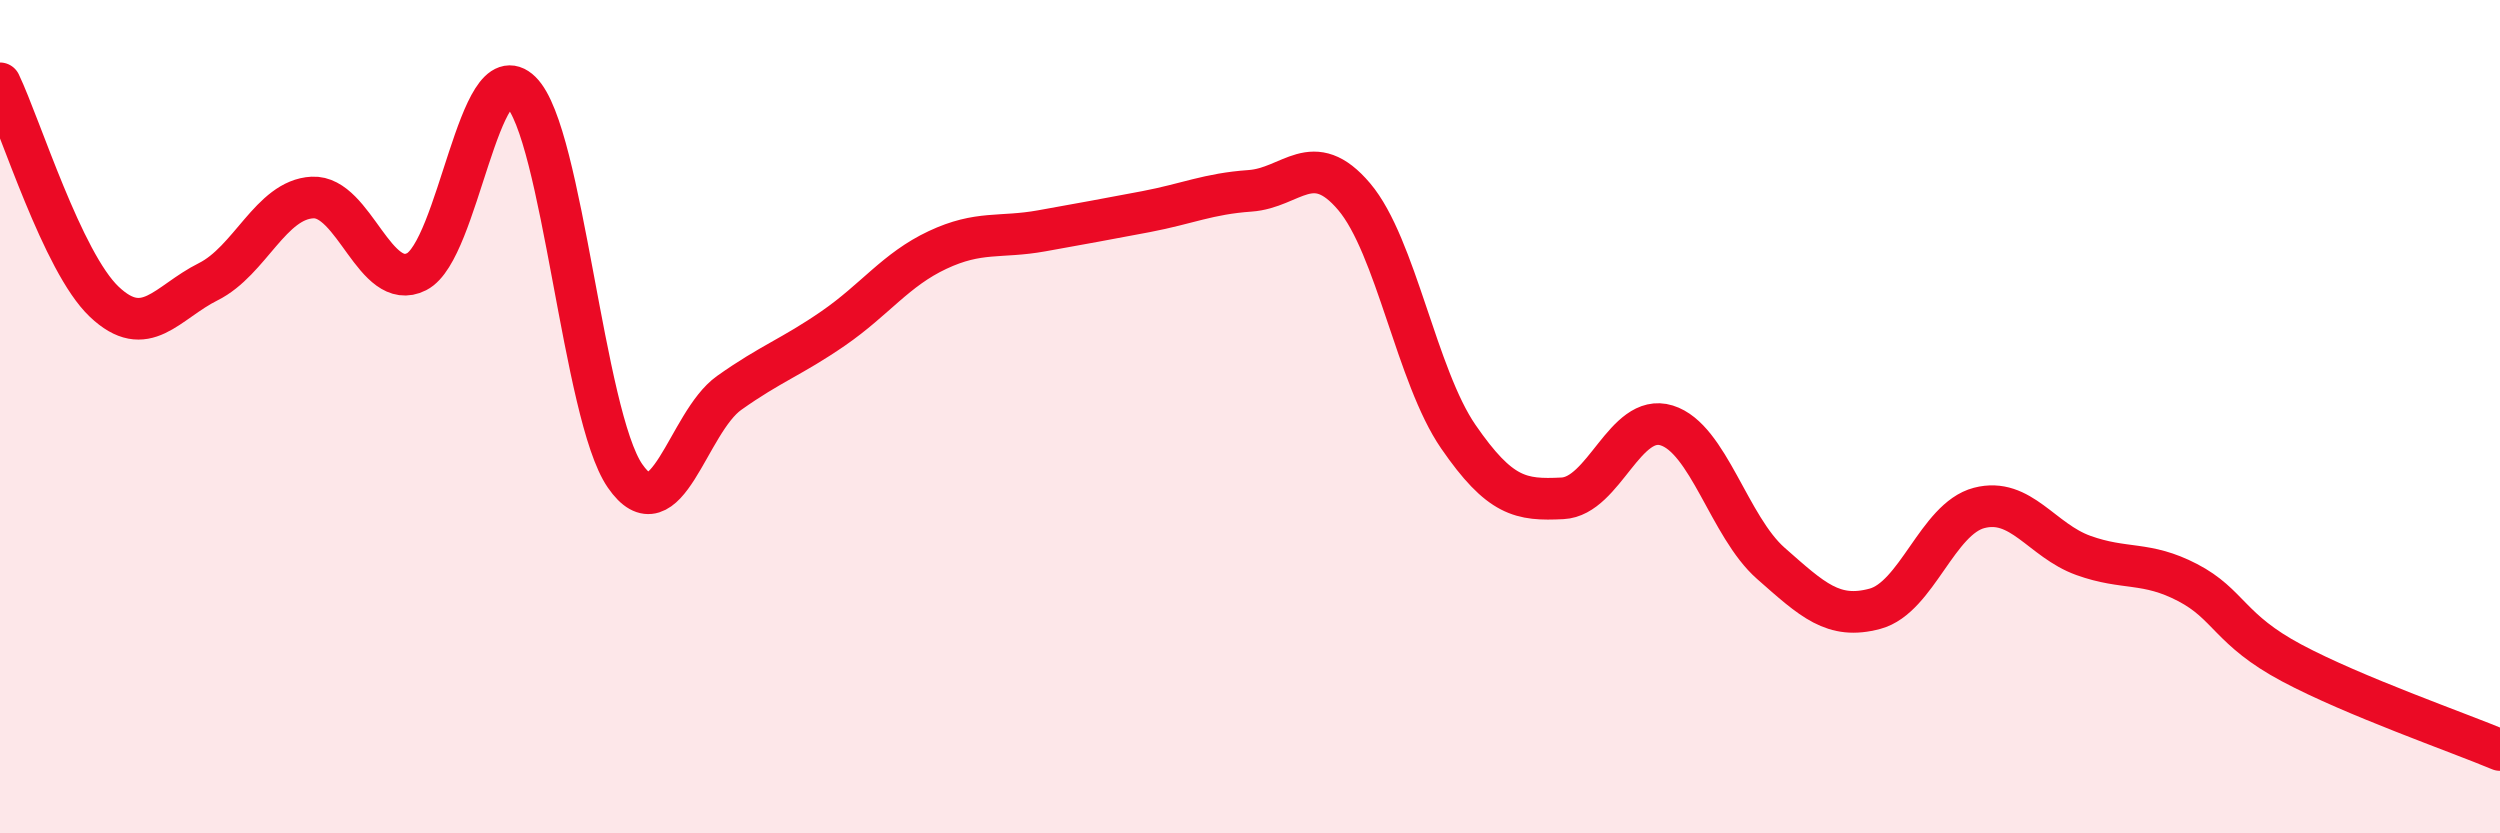
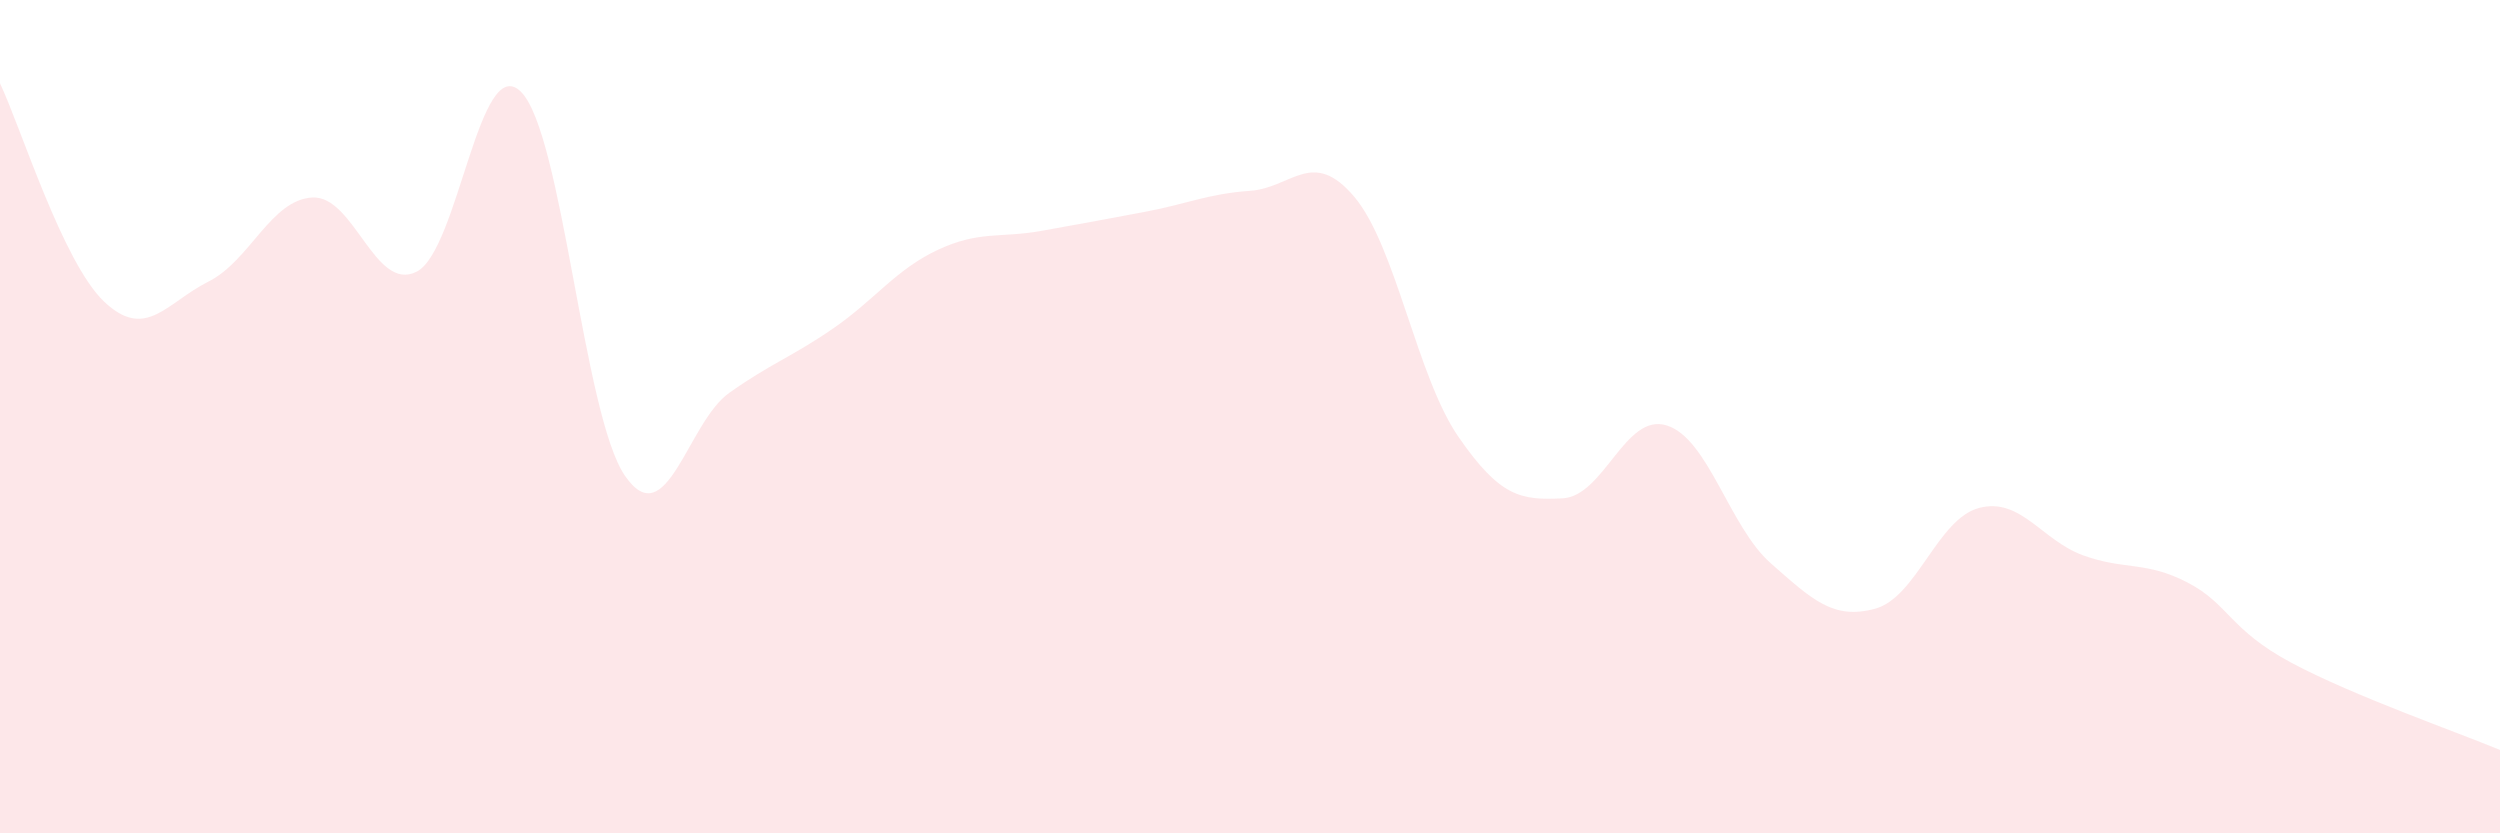
<svg xmlns="http://www.w3.org/2000/svg" width="60" height="20" viewBox="0 0 60 20">
  <path d="M 0,2 C 0.5,3.05 1.5,6.29 2.5,7.24 C 3.5,8.19 4,7.26 5,6.76 C 6,6.26 6.5,4.79 7.5,4.74 C 8.5,4.69 9,7.03 10,6.52 C 11,6.01 11.5,1.22 12.5,2.2 C 13.5,3.18 14,9.97 15,11.42 C 16,12.87 16.5,10.14 17.5,9.43 C 18.5,8.72 19,8.57 20,7.88 C 21,7.19 21.5,6.47 22.5,6 C 23.5,5.53 24,5.72 25,5.54 C 26,5.36 26.5,5.27 27.5,5.08 C 28.5,4.89 29,4.65 30,4.58 C 31,4.51 31.5,3.54 32.5,4.72 C 33.5,5.9 34,9.03 35,10.48 C 36,11.93 36.5,12.01 37.5,11.96 C 38.5,11.91 39,9.9 40,10.21 C 41,10.52 41.5,12.64 42.5,13.52 C 43.5,14.4 44,14.88 45,14.61 C 46,14.34 46.5,12.45 47.5,12.19 C 48.5,11.93 49,12.97 50,13.33 C 51,13.69 51.5,13.46 52.5,13.98 C 53.5,14.5 53.5,15.11 55,15.91 C 56.5,16.71 59,17.58 60,18L60 20L0 20Z" fill="#EB0A25" opacity="0.1" stroke-linecap="round" stroke-linejoin="round" />
-   <path d="M 0,2 C 0.5,3.05 1.5,6.29 2.5,7.24 C 3.5,8.19 4,7.26 5,6.76 C 6,6.26 6.5,4.79 7.5,4.74 C 8.5,4.69 9,7.03 10,6.52 C 11,6.01 11.5,1.22 12.5,2.2 C 13.5,3.18 14,9.97 15,11.42 C 16,12.87 16.5,10.14 17.5,9.43 C 18.5,8.72 19,8.57 20,7.88 C 21,7.19 21.5,6.47 22.5,6 C 23.5,5.53 24,5.72 25,5.54 C 26,5.36 26.5,5.27 27.5,5.08 C 28.5,4.89 29,4.65 30,4.58 C 31,4.51 31.5,3.54 32.5,4.72 C 33.5,5.9 34,9.03 35,10.48 C 36,11.93 36.5,12.01 37.5,11.96 C 38.5,11.91 39,9.9 40,10.21 C 41,10.52 41.5,12.64 42.5,13.52 C 43.5,14.4 44,14.88 45,14.61 C 46,14.34 46.5,12.45 47.5,12.19 C 48.5,11.93 49,12.97 50,13.33 C 51,13.69 51.5,13.46 52.5,13.98 C 53.5,14.5 53.5,15.11 55,15.91 C 56.5,16.71 59,17.58 60,18" stroke="#EB0A25" stroke-width="1" fill="none" stroke-linecap="round" stroke-linejoin="round" />
</svg>